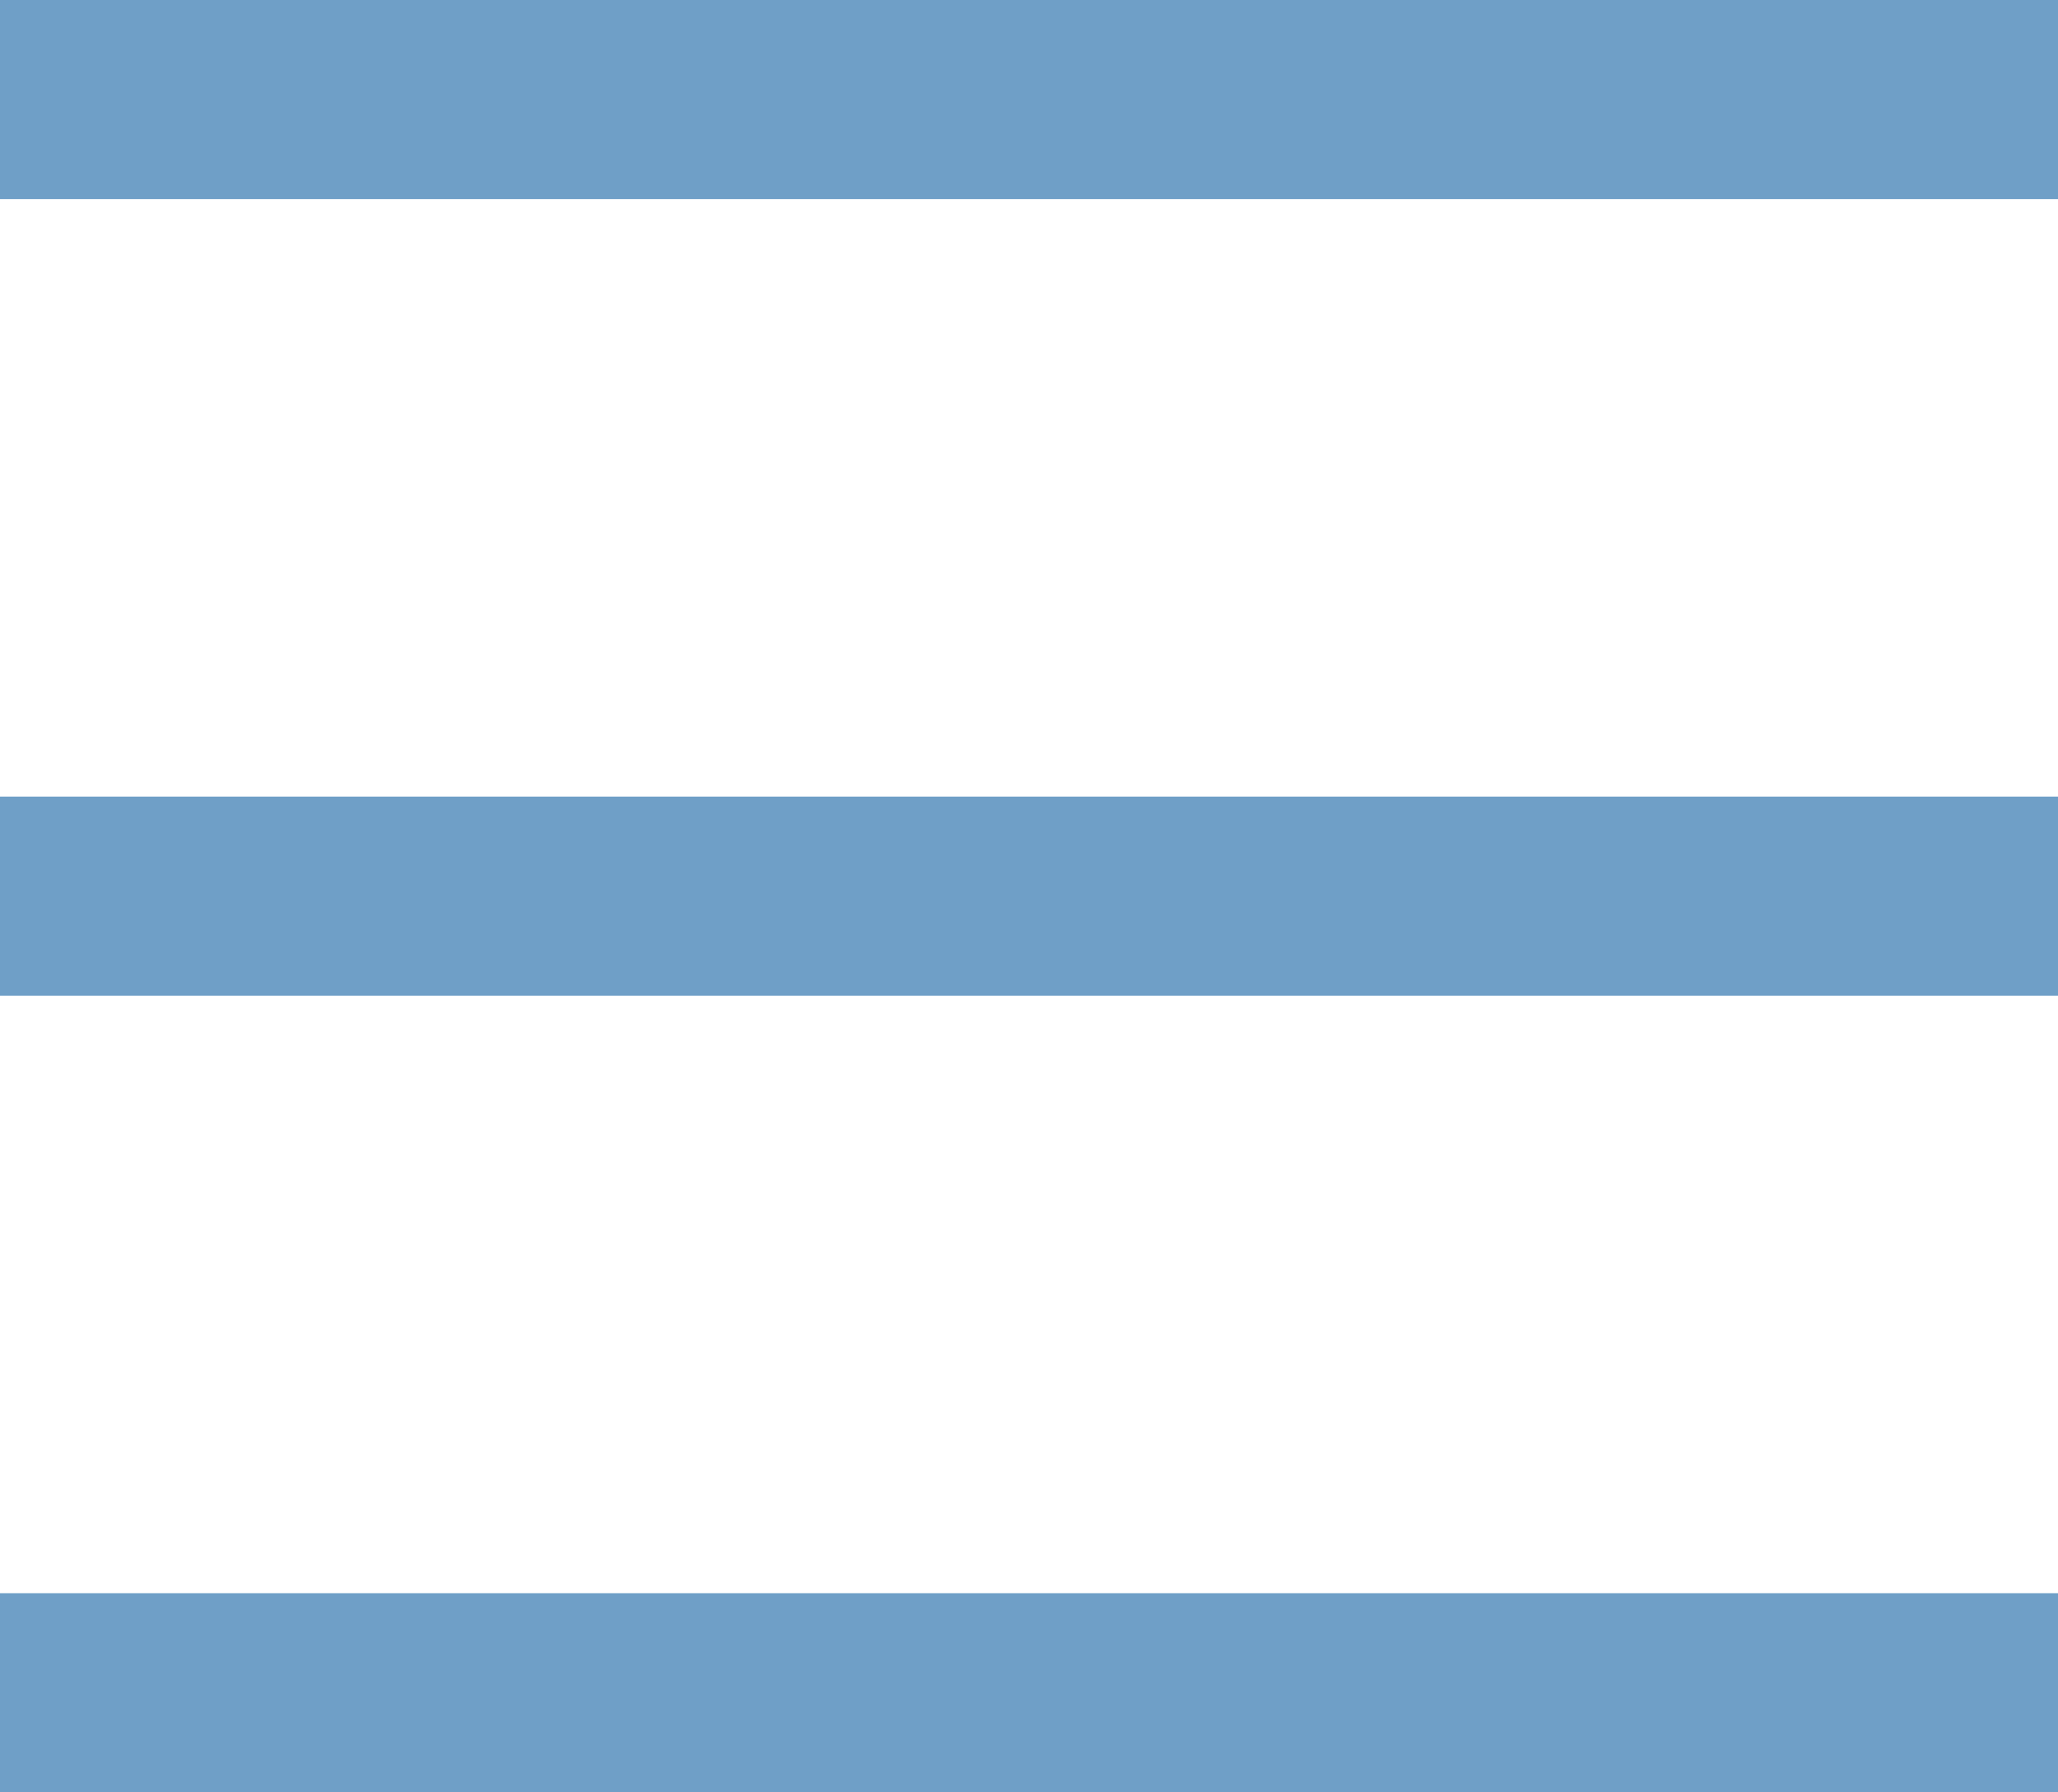
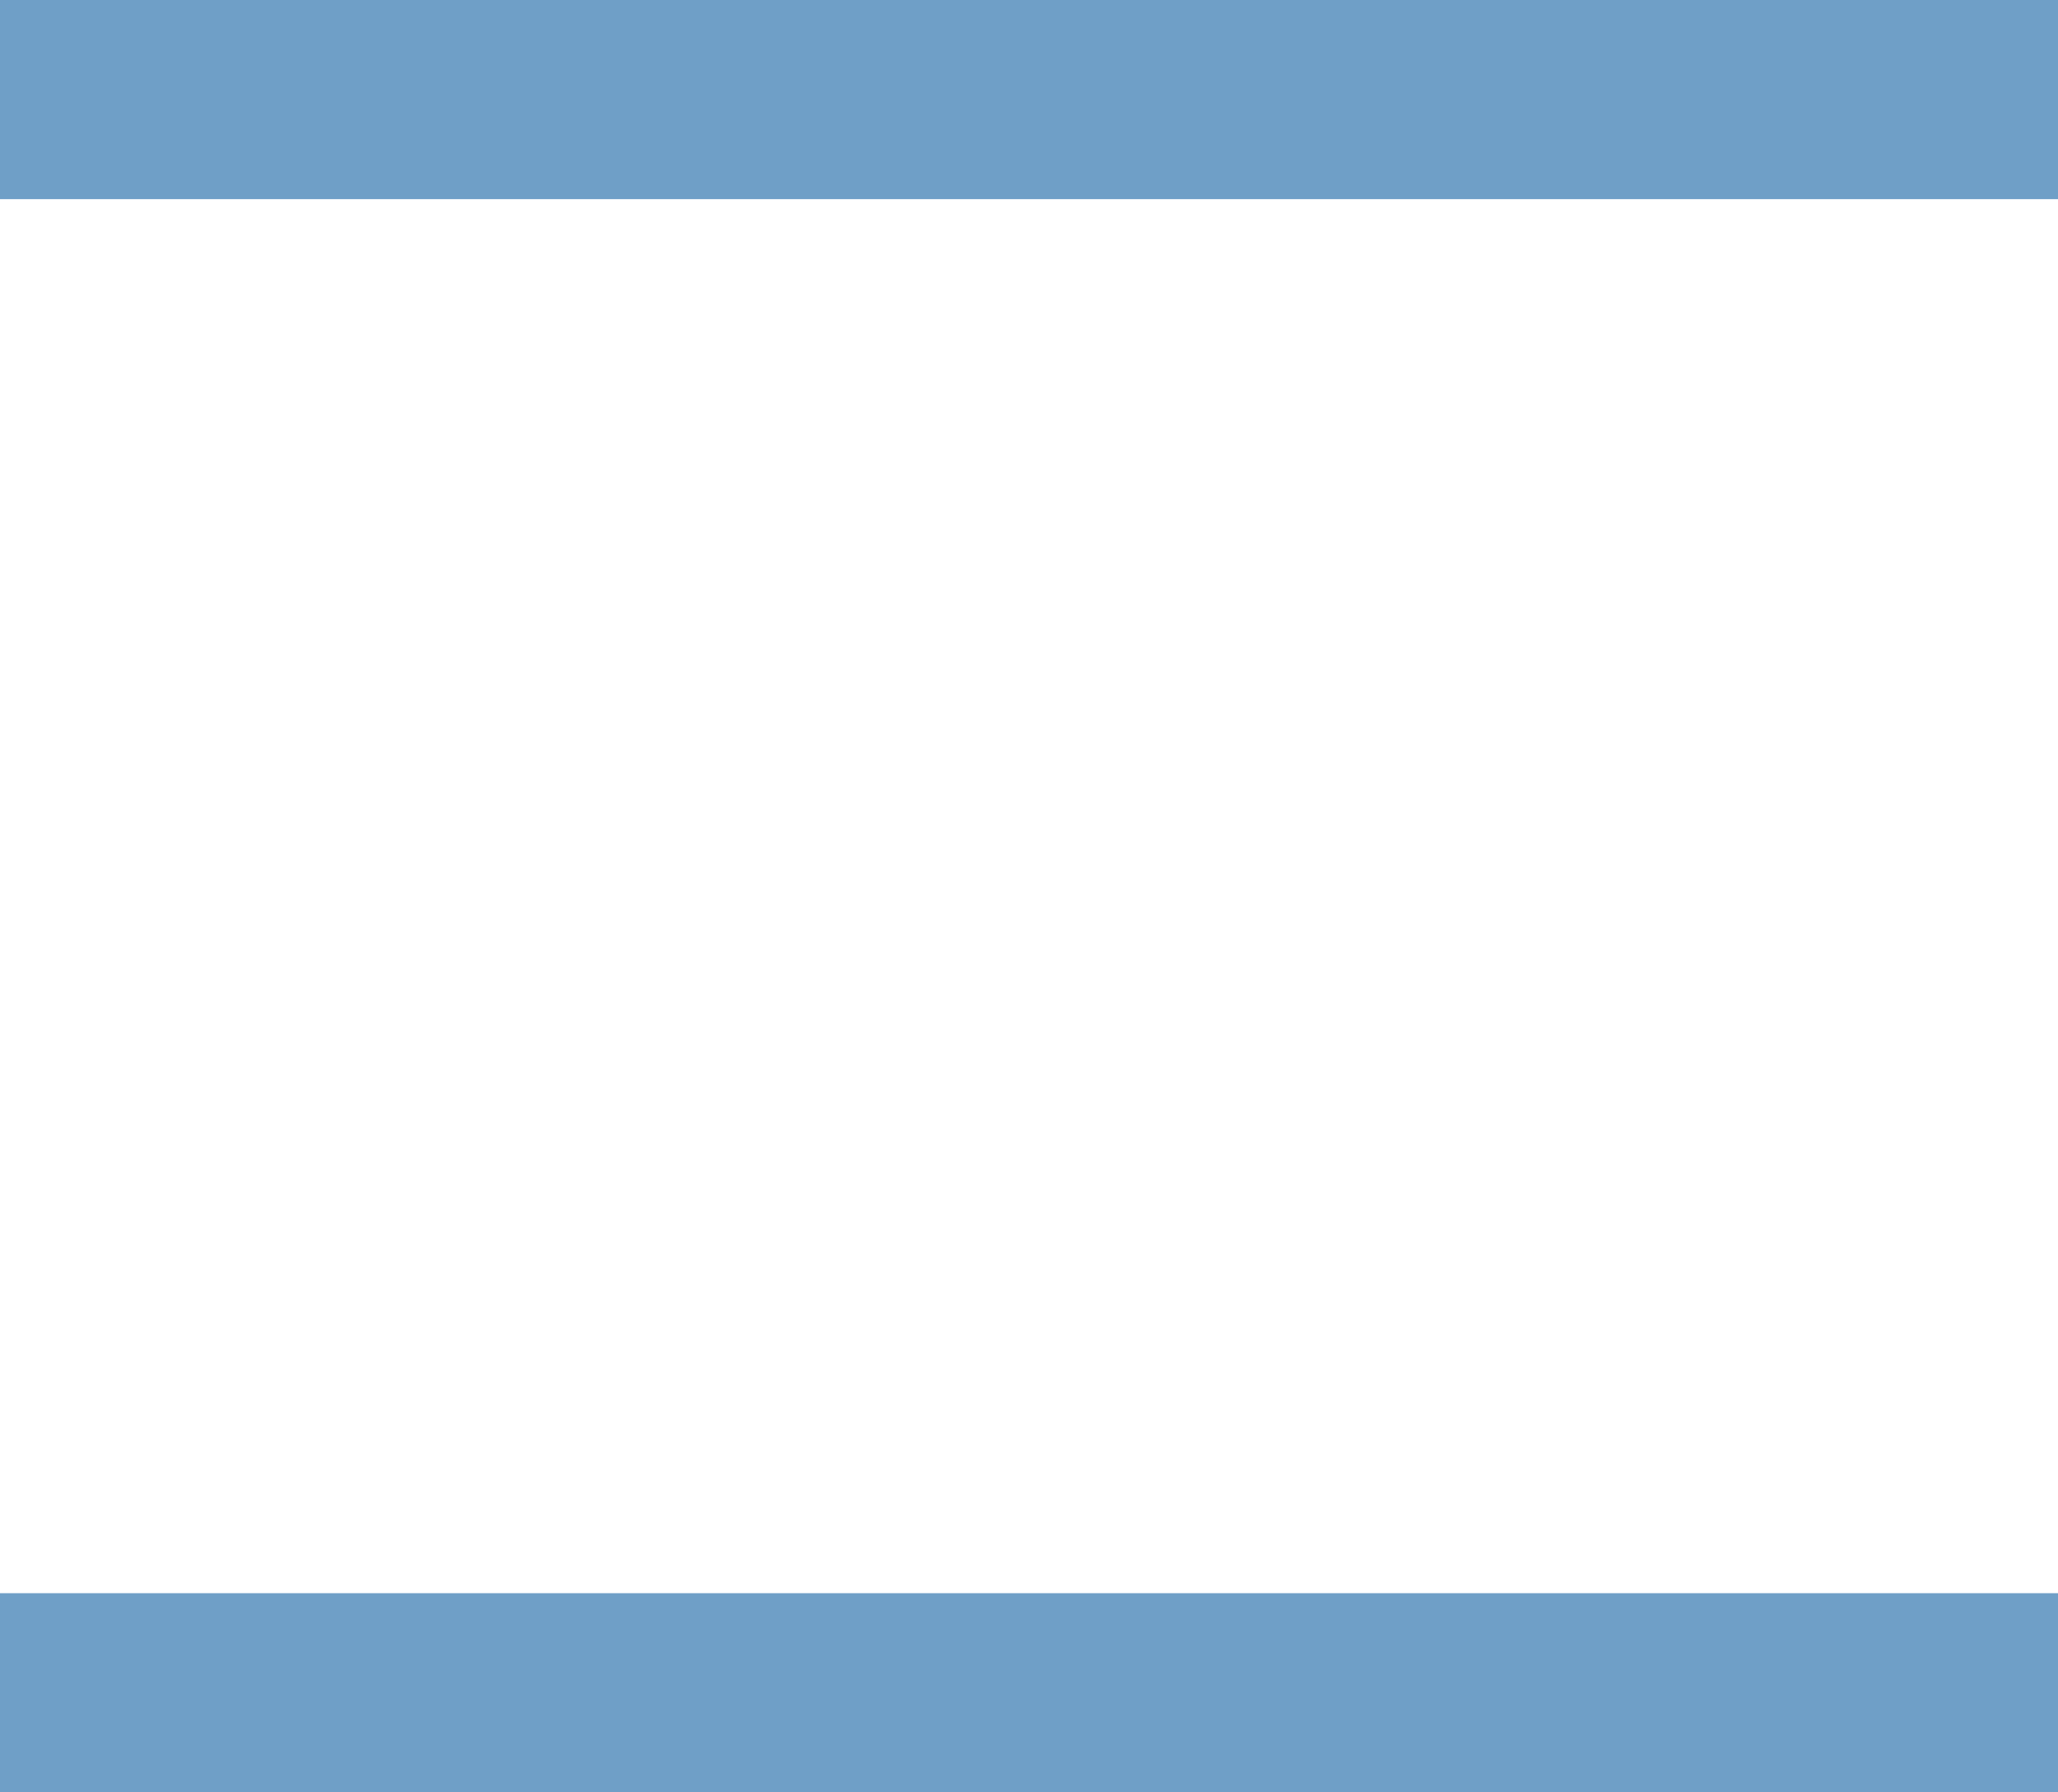
<svg xmlns="http://www.w3.org/2000/svg" width="31" height="27" viewBox="0 0 31 27" fill="none">
  <path d="M0 3L31 3V0L0 0V3Z" fill="#6F9FC7" />
-   <path d="M0 15L31 15V12L0 12V15Z" fill="#6F9FC7" />
  <path d="M0 27L31 27V24L0 24V27Z" fill="#6F9FC7" />
</svg>